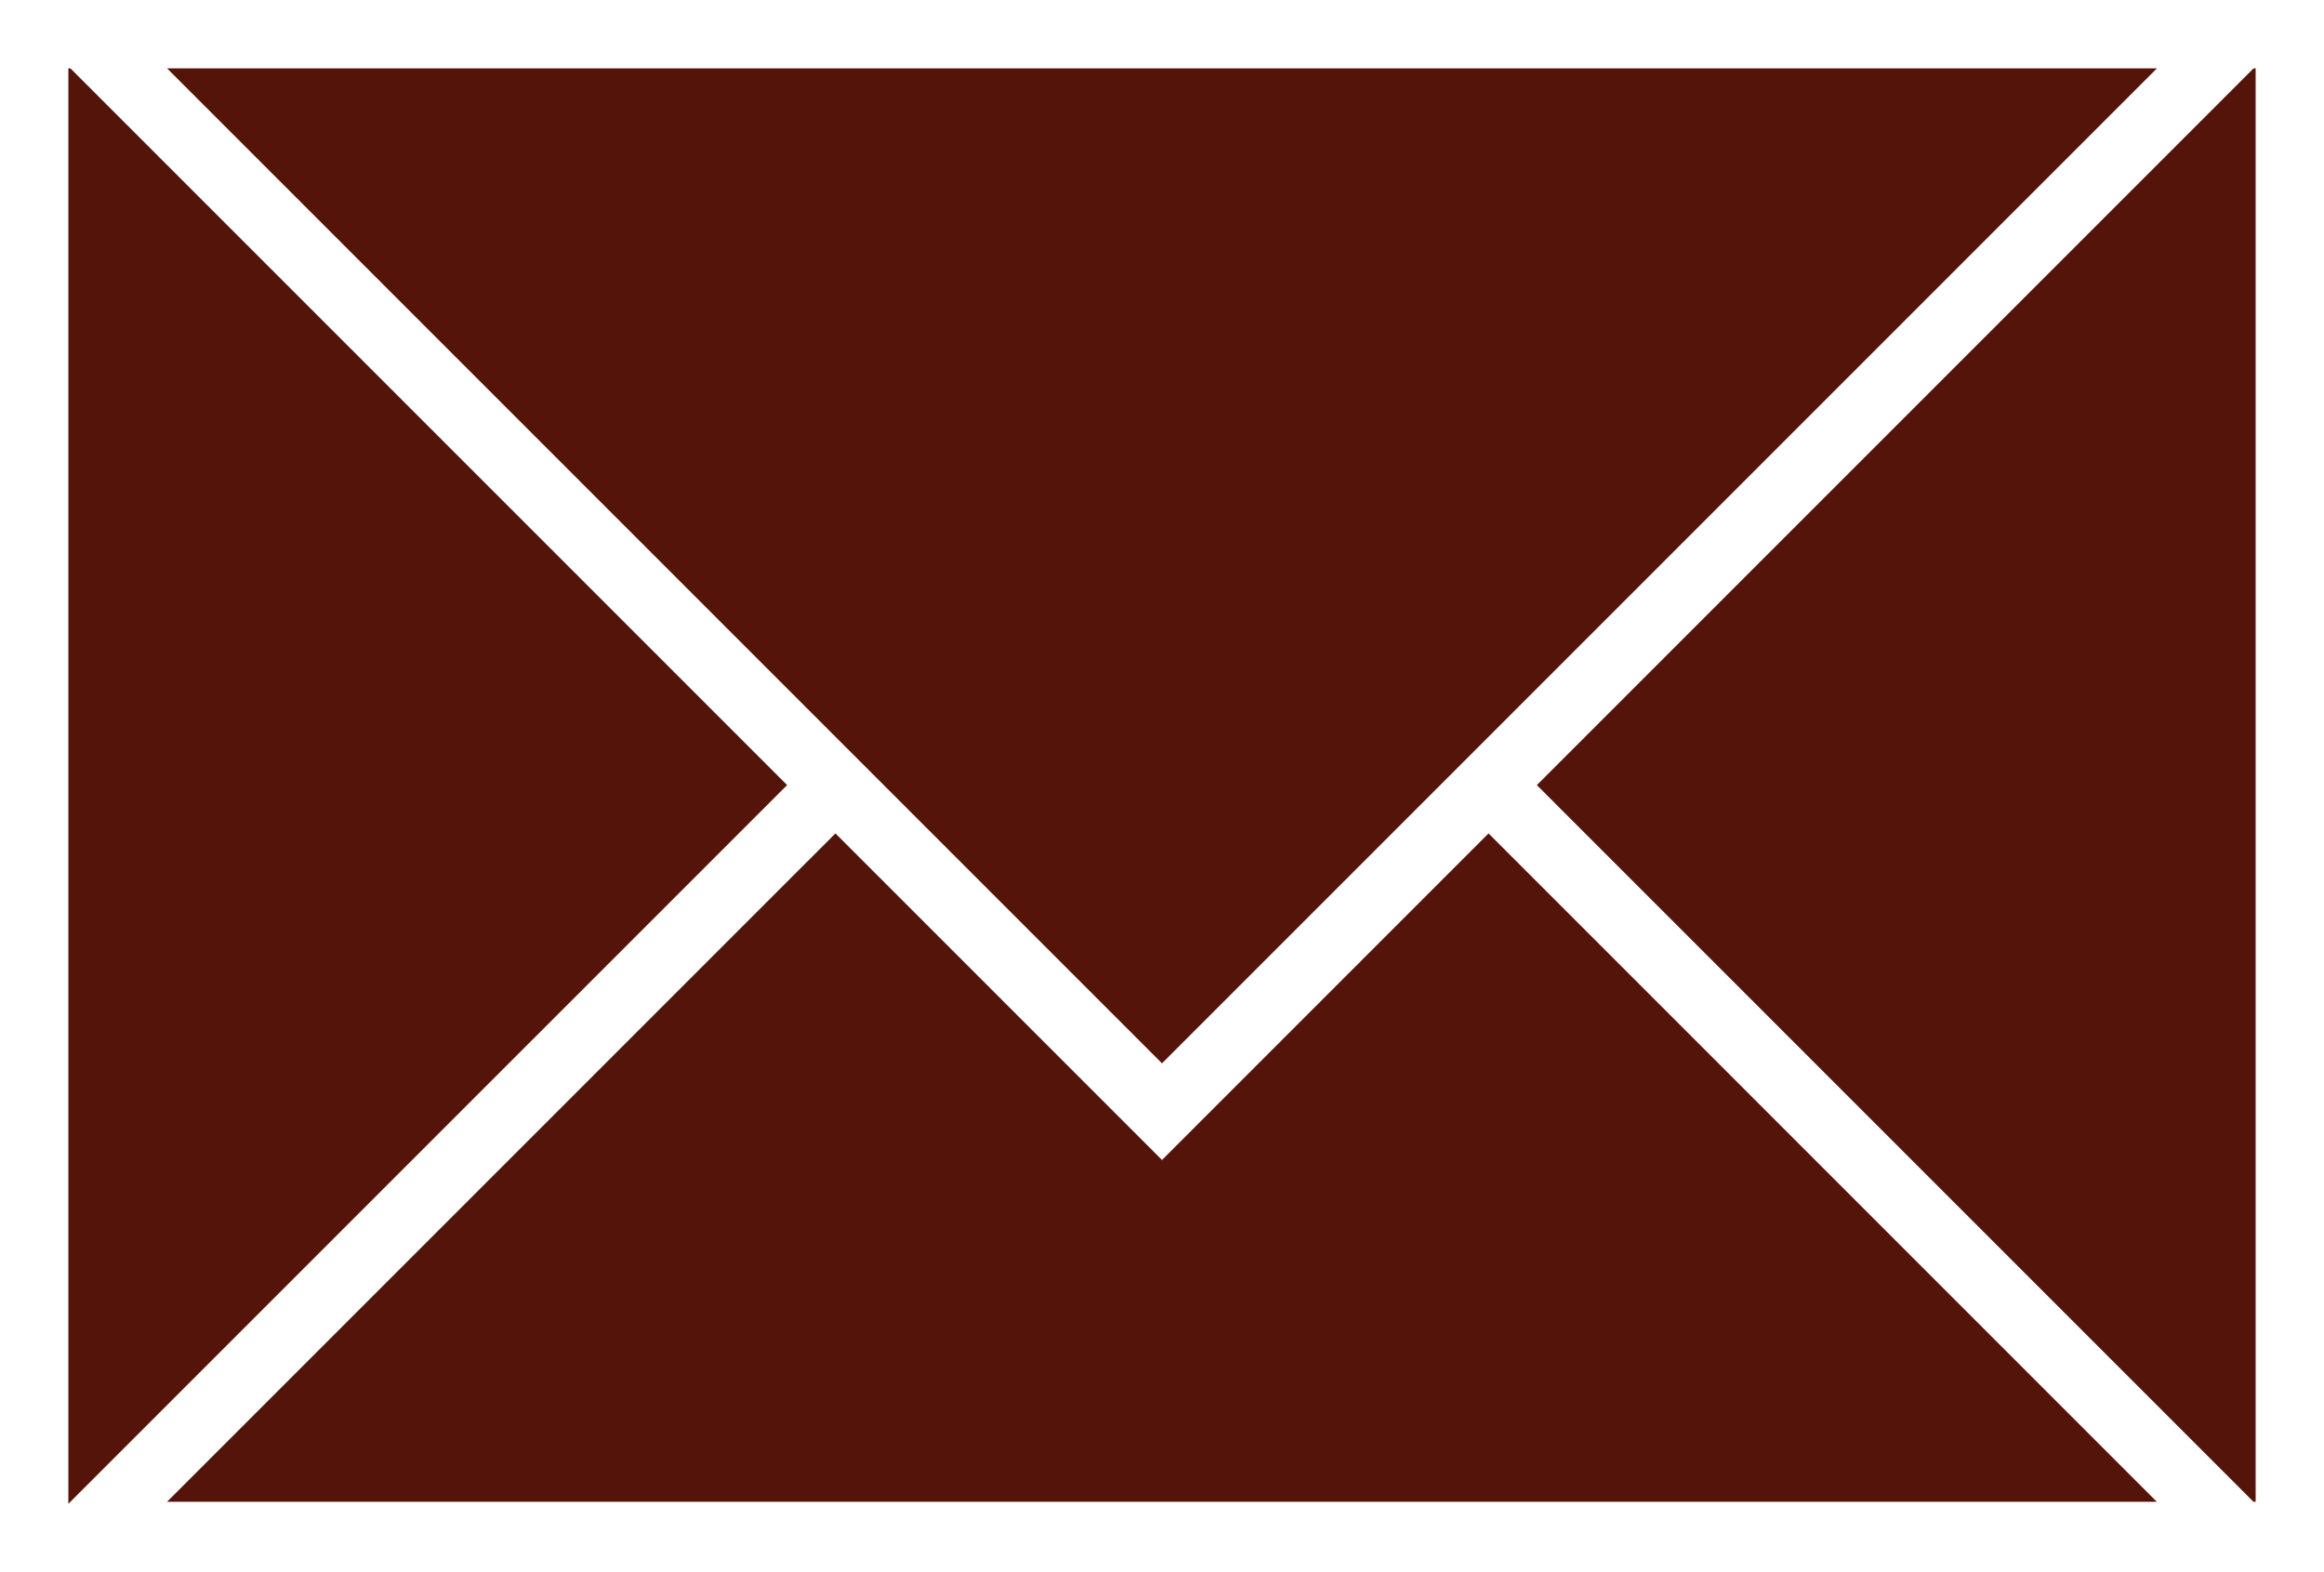
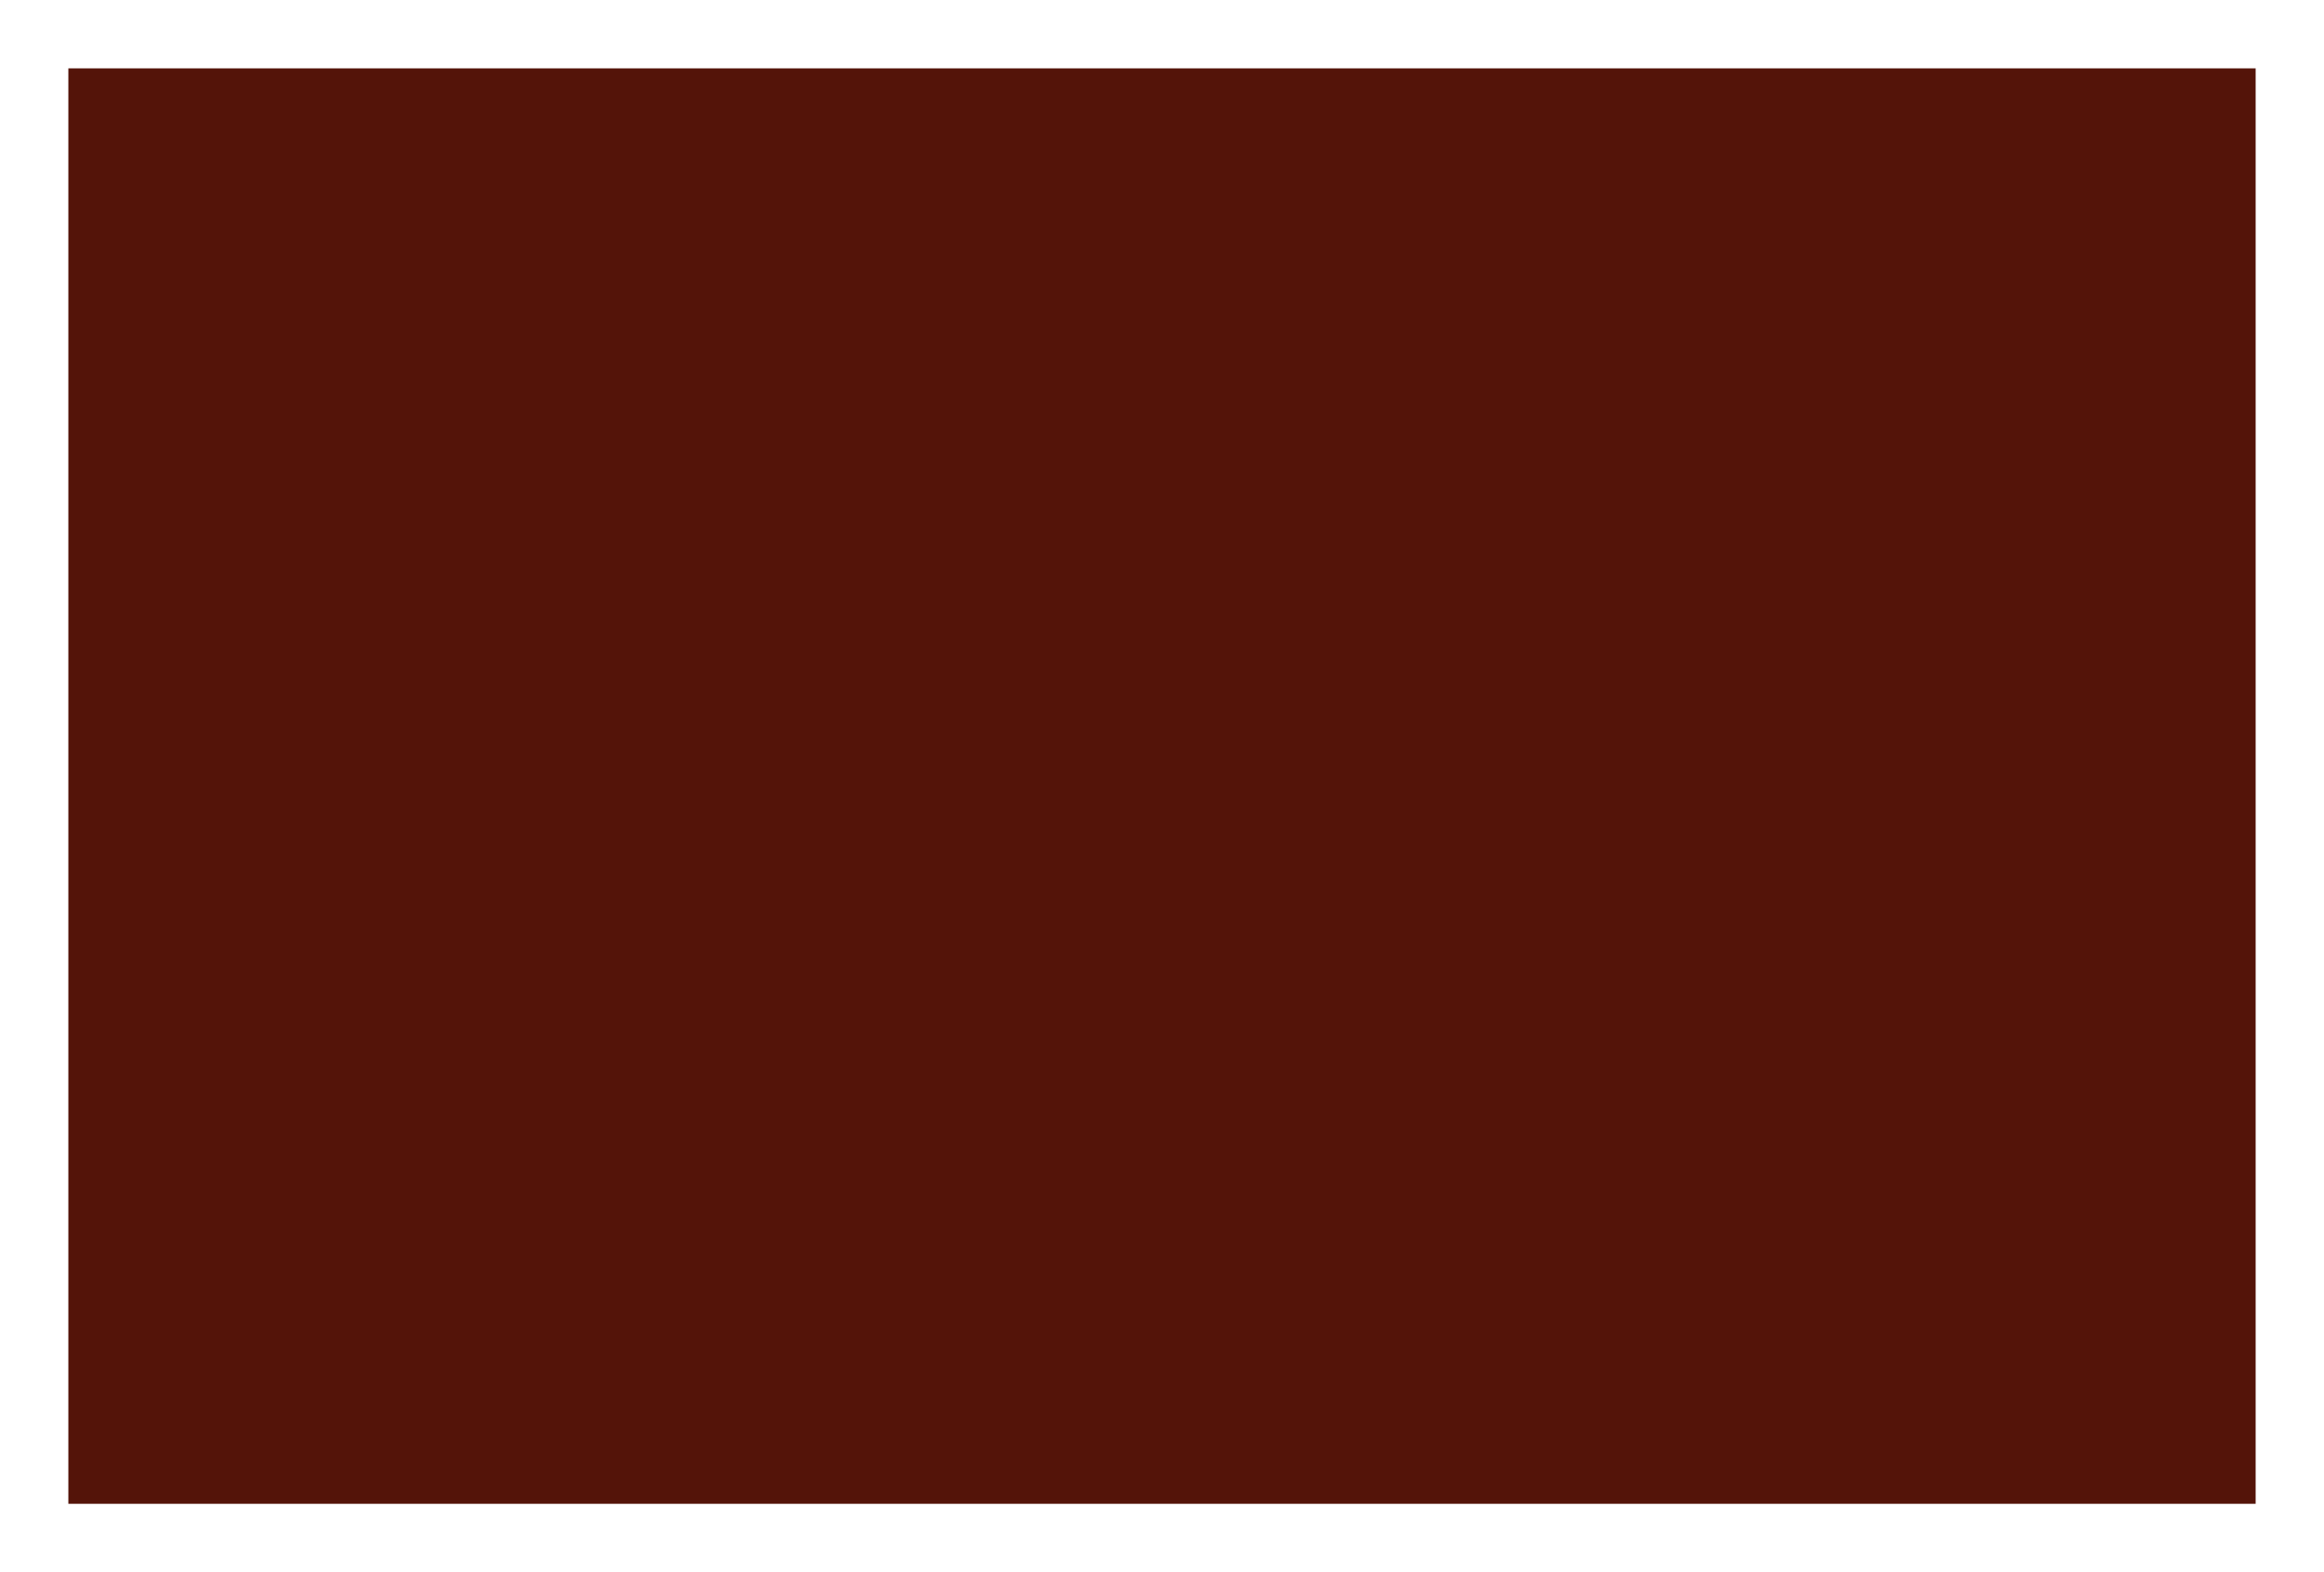
<svg xmlns="http://www.w3.org/2000/svg" width="34" height="23" viewBox="0 0 34 23">
  <rect x="0" y="0" width="34" height="23" fill="#808080" stroke="none" />
  <g fill="#541409" fill-rule="evenodd" stroke="#FFF">
    <path d="M0.5 0.5H33.5V22.5H0.5z" />
-     <path d="M32.763 22.47H1.237L17 6.708l15.763 15.764z" />
-     <path d="M32.763.5H1.237L17 16.263 32.763.5z" />
  </g>
</svg>